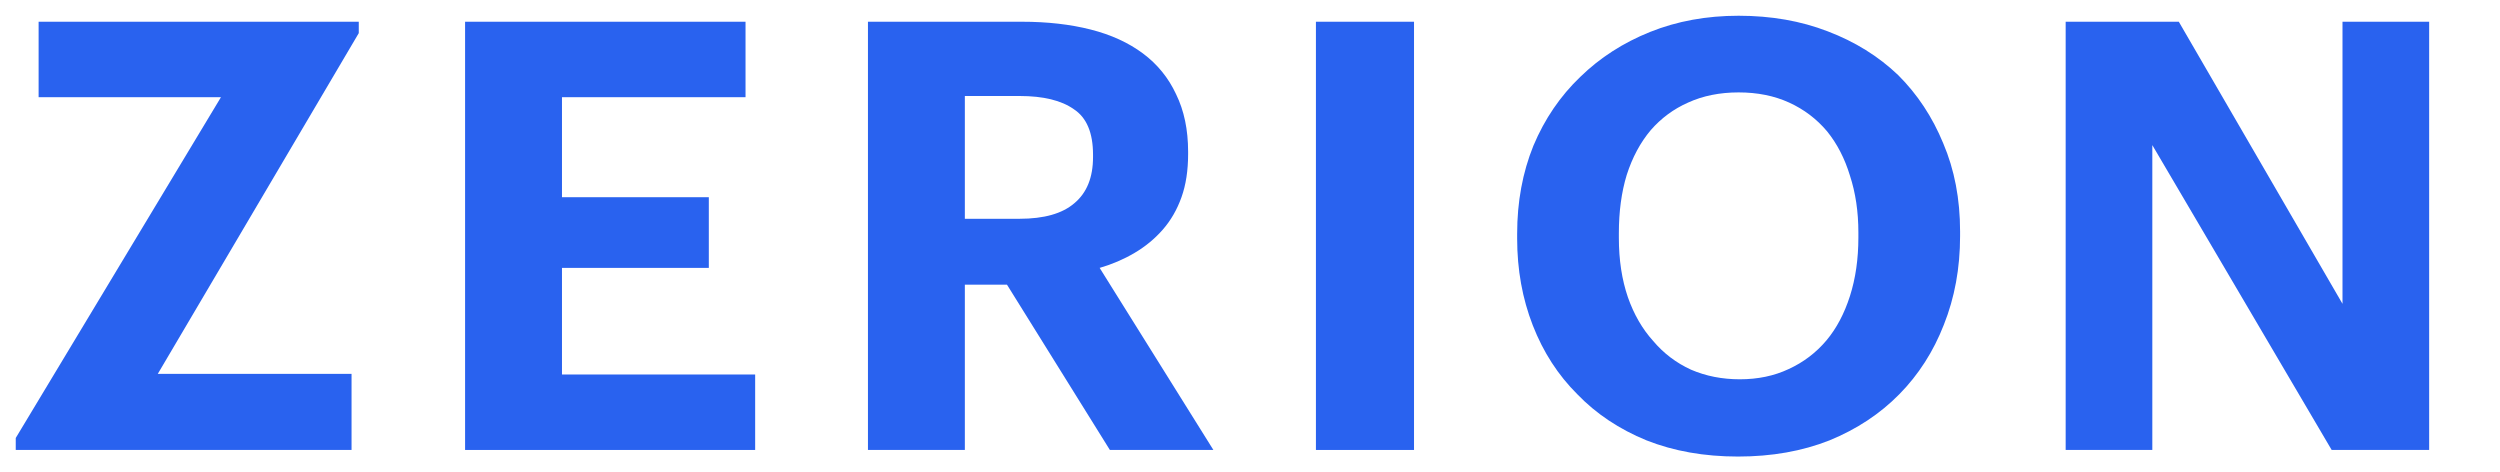
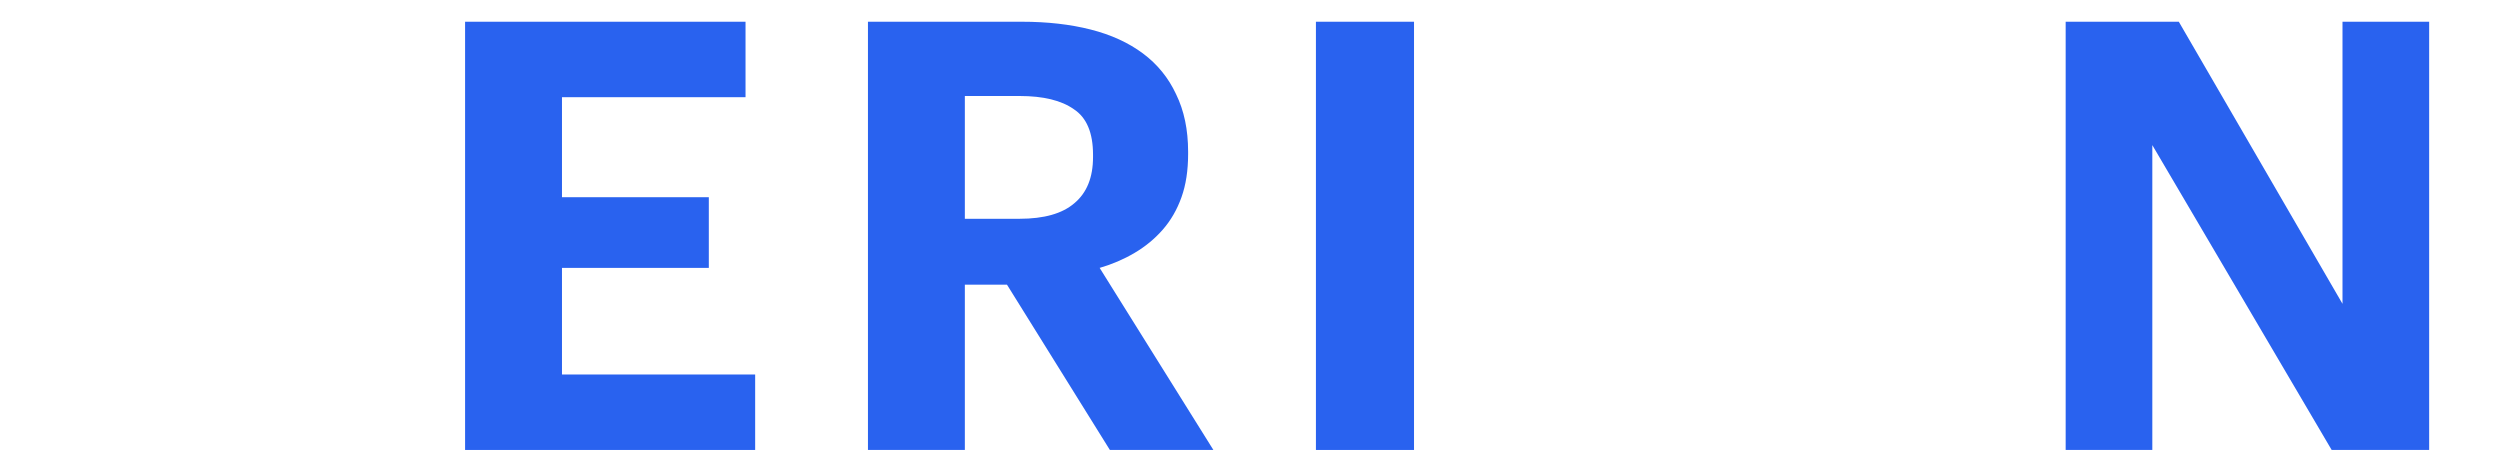
<svg xmlns="http://www.w3.org/2000/svg" width="3176" height="600" viewBox="0 0 3176 600" fill="none">
-   <path d="M20 556.413L280.706 123.478H49.052V27.609H455.784V42.065L200.43 475H446.61V571.63H20V556.413Z" fill="#2962EF" />
  <path d="M590.845 27.609H947.117V123.478H713.935V250.543H900.481V340.326H713.935V475.761H959.35V571.63H590.845V27.609Z" fill="#2962EF" />
  <path d="M1102.65 27.609H1298.37C1330.48 27.609 1359.53 30.906 1385.53 37.5C1411.52 44.094 1433.69 54.239 1452.04 67.935C1470.39 81.63 1484.41 98.877 1494.09 119.674C1504.28 140.471 1509.38 164.819 1509.38 192.717V195.761C1509.38 216.558 1506.58 234.819 1500.97 250.543C1495.36 266.268 1487.46 279.964 1477.27 291.63C1467.08 303.297 1455.1 313.188 1441.34 321.304C1427.58 329.42 1412.8 335.761 1396.99 340.326L1541.49 571.63H1409.99L1279.26 361.63H1225.74V571.63H1102.65V27.609ZM1295.31 277.935C1326.4 277.935 1349.59 271.341 1364.88 258.152C1380.68 244.964 1388.58 225.435 1388.58 199.565V196.522C1388.58 168.623 1380.43 149.348 1364.12 138.696C1348.32 127.536 1325.38 121.957 1295.31 121.957H1225.74V277.935H1295.31Z" fill="#2962EF" />
  <path d="M1671.75 27.609H1796.37V571.63H1671.75V27.609Z" fill="#2962EF" />
-   <path d="M2210.27 481.848C2233.21 481.848 2253.85 477.536 2272.2 468.913C2291.06 460.29 2307.11 448.116 2320.36 432.391C2333.11 417.174 2343.05 398.406 2350.18 376.087C2357.32 353.768 2360.89 328.913 2360.89 301.522V295.435C2360.89 269.058 2357.32 244.964 2350.18 223.152C2343.56 201.341 2333.87 182.572 2321.13 166.848C2307.88 151.123 2291.82 138.949 2272.96 130.326C2254.11 121.703 2232.7 117.391 2208.74 117.391C2184.79 117.391 2163.38 121.703 2144.52 130.326C2126.17 138.442 2110.37 150.109 2097.12 165.326C2083.87 181.051 2073.68 200.072 2066.54 222.391C2059.91 244.203 2056.6 268.804 2056.6 296.196V302.283C2056.6 330.181 2060.42 355.29 2068.07 377.609C2075.71 399.42 2086.42 417.935 2100.18 433.152C2113.43 448.877 2129.49 461.051 2148.35 469.674C2167.2 477.79 2187.85 481.848 2210.27 481.848ZM2207.98 580C2165.16 580 2126.43 573.152 2091.77 559.457C2057.11 545.254 2027.8 525.725 2003.85 500.87C1979.38 476.522 1960.52 447.355 1947.27 413.37C1934.02 379.384 1927.39 342.609 1927.39 303.043V296.957C1927.39 256.377 1934.28 219.094 1948.04 185.109C1962.31 151.123 1982.19 121.957 2007.67 97.609C2032.65 73.261 2062.21 54.239 2096.36 40.544C2130.51 26.848 2167.97 20 2208.74 20C2250.03 20 2287.74 26.594 2321.89 39.783C2356.55 52.971 2386.37 71.486 2411.34 95.326C2435.81 119.674 2454.92 148.587 2468.68 182.065C2482.96 215.543 2490.09 252.826 2490.09 293.913V300C2490.09 340.58 2483.21 378.116 2469.45 412.609C2456.2 446.594 2437.34 476.014 2412.87 500.87C2388.41 525.725 2358.85 545.254 2324.19 559.457C2289.53 573.152 2250.79 580 2207.98 580Z" fill="#2962EF" />
  <path d="M2624.22 27.609H2767.95L2975.91 385.978V27.609H3086V571.63H2962.15L2734.31 184.348V571.63H2624.22V27.609Z" fill="#2962EF" />
</svg>